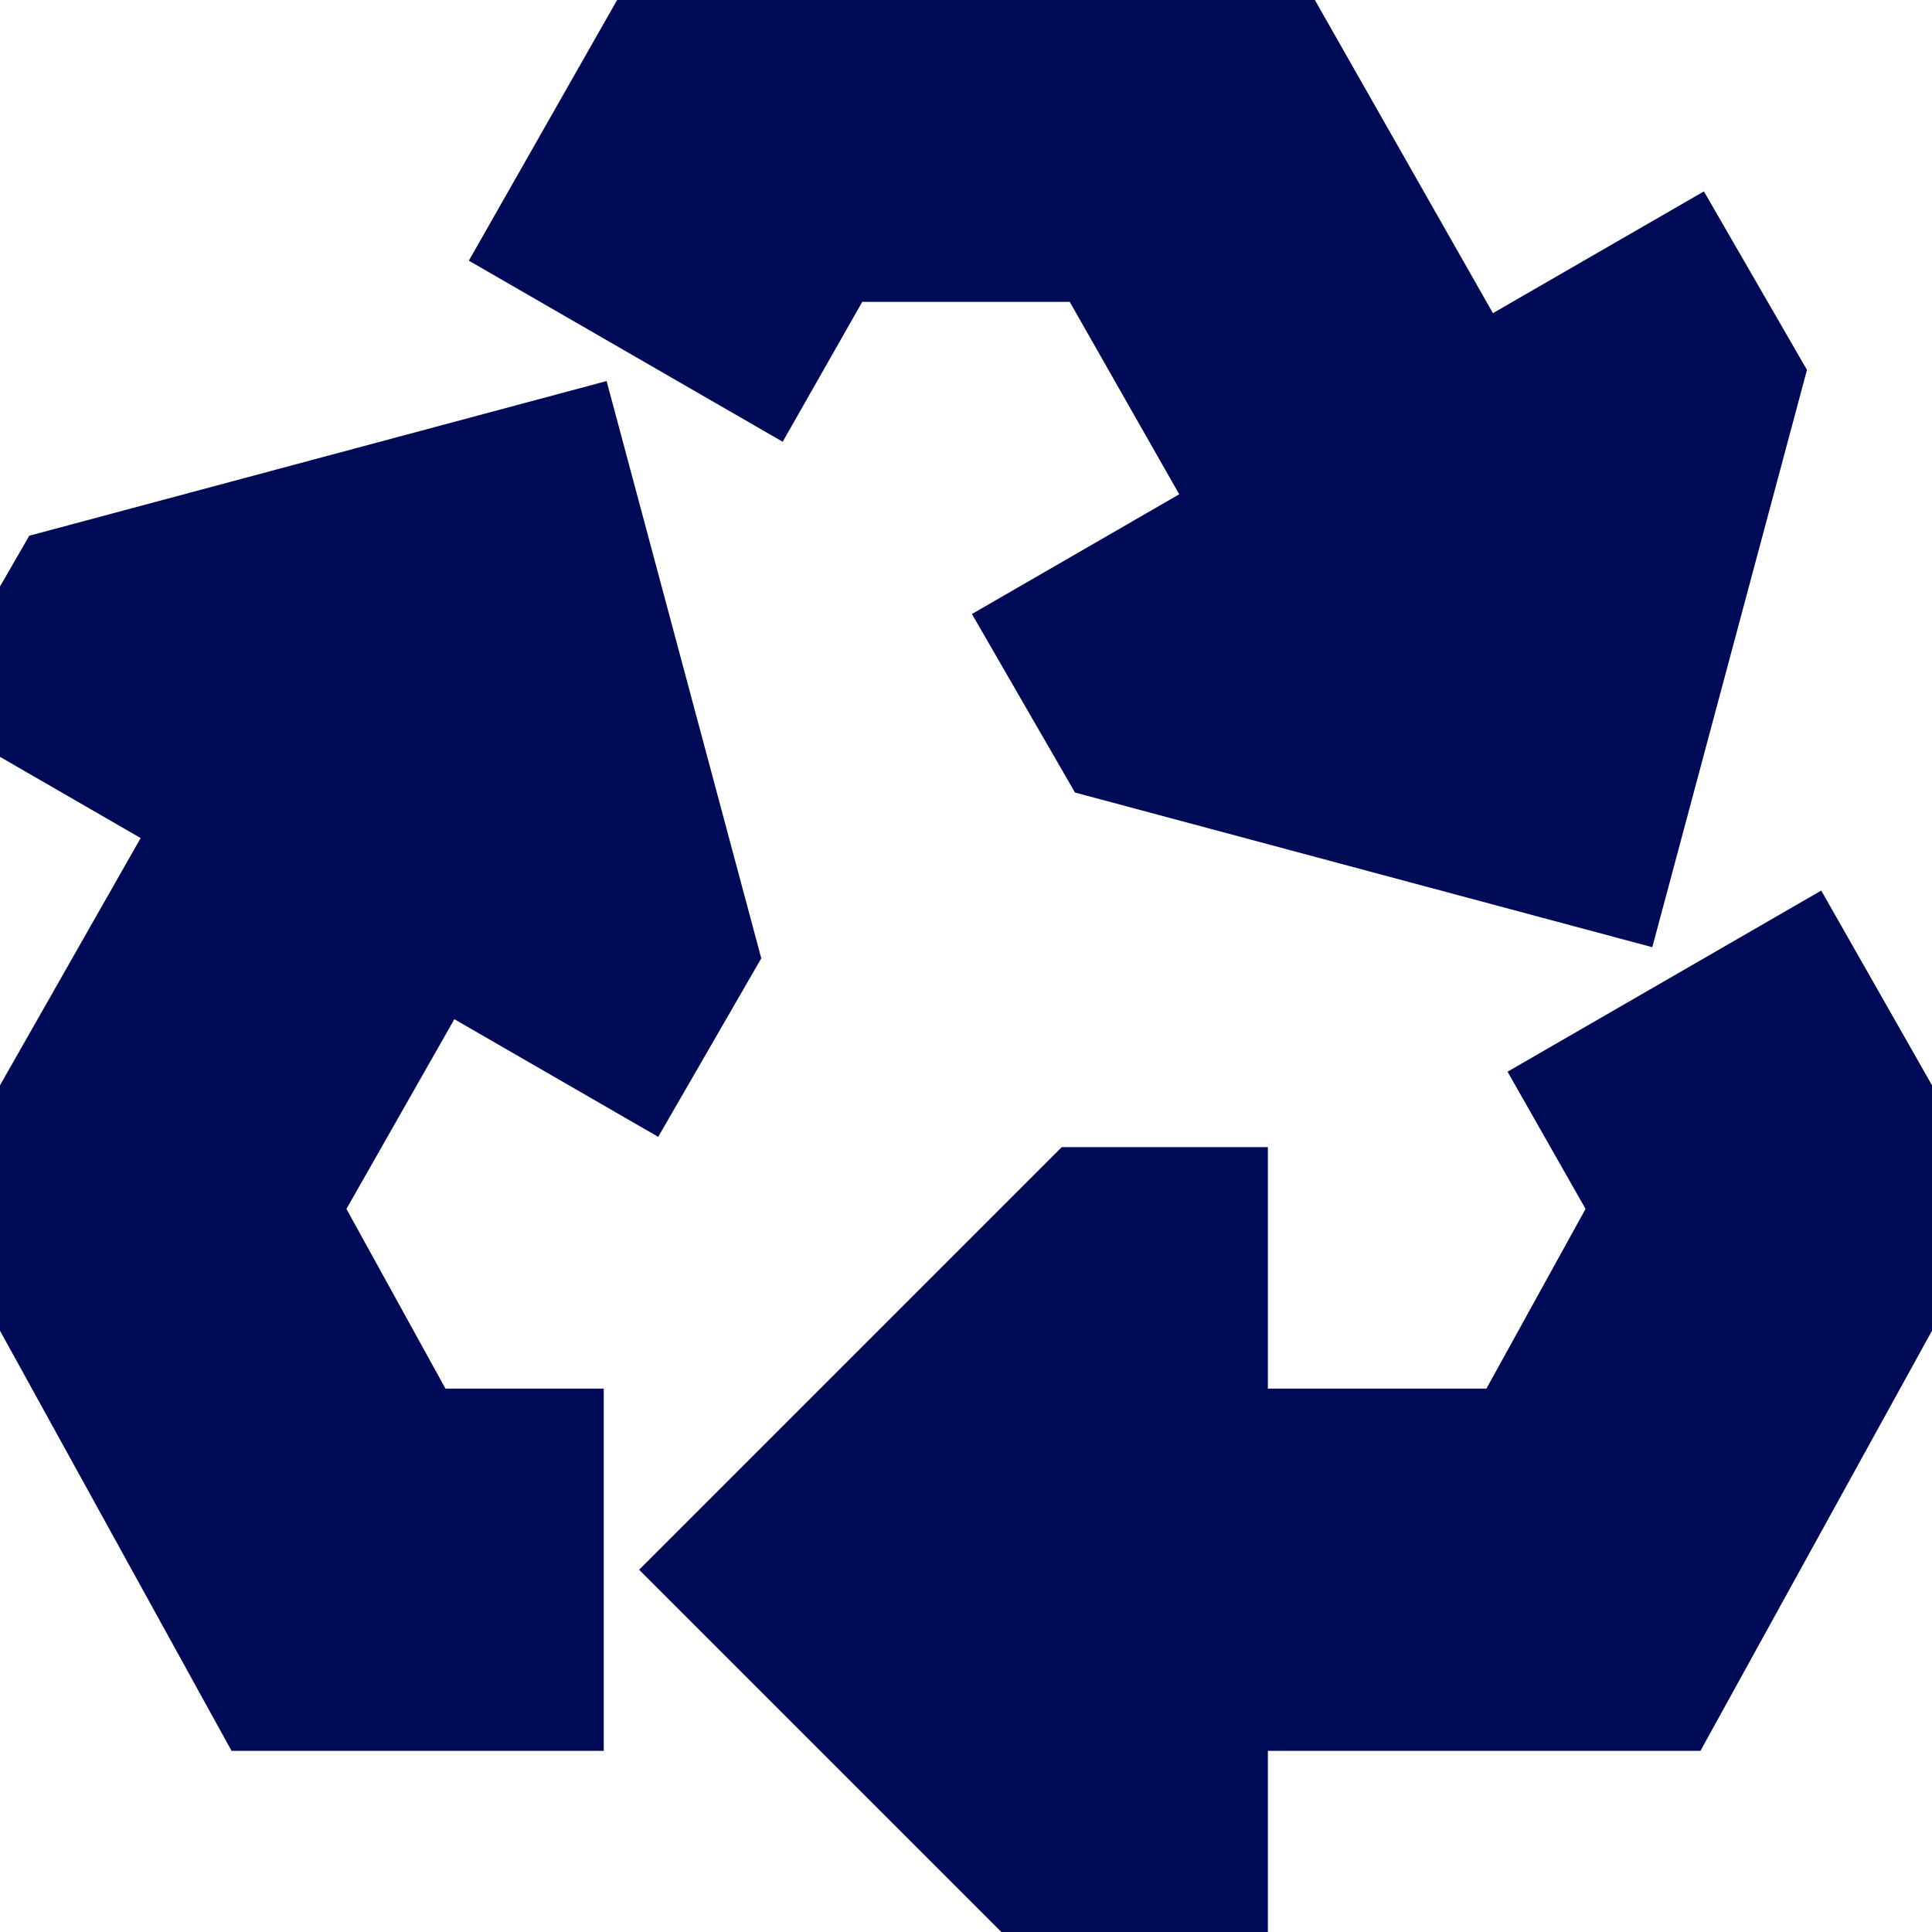
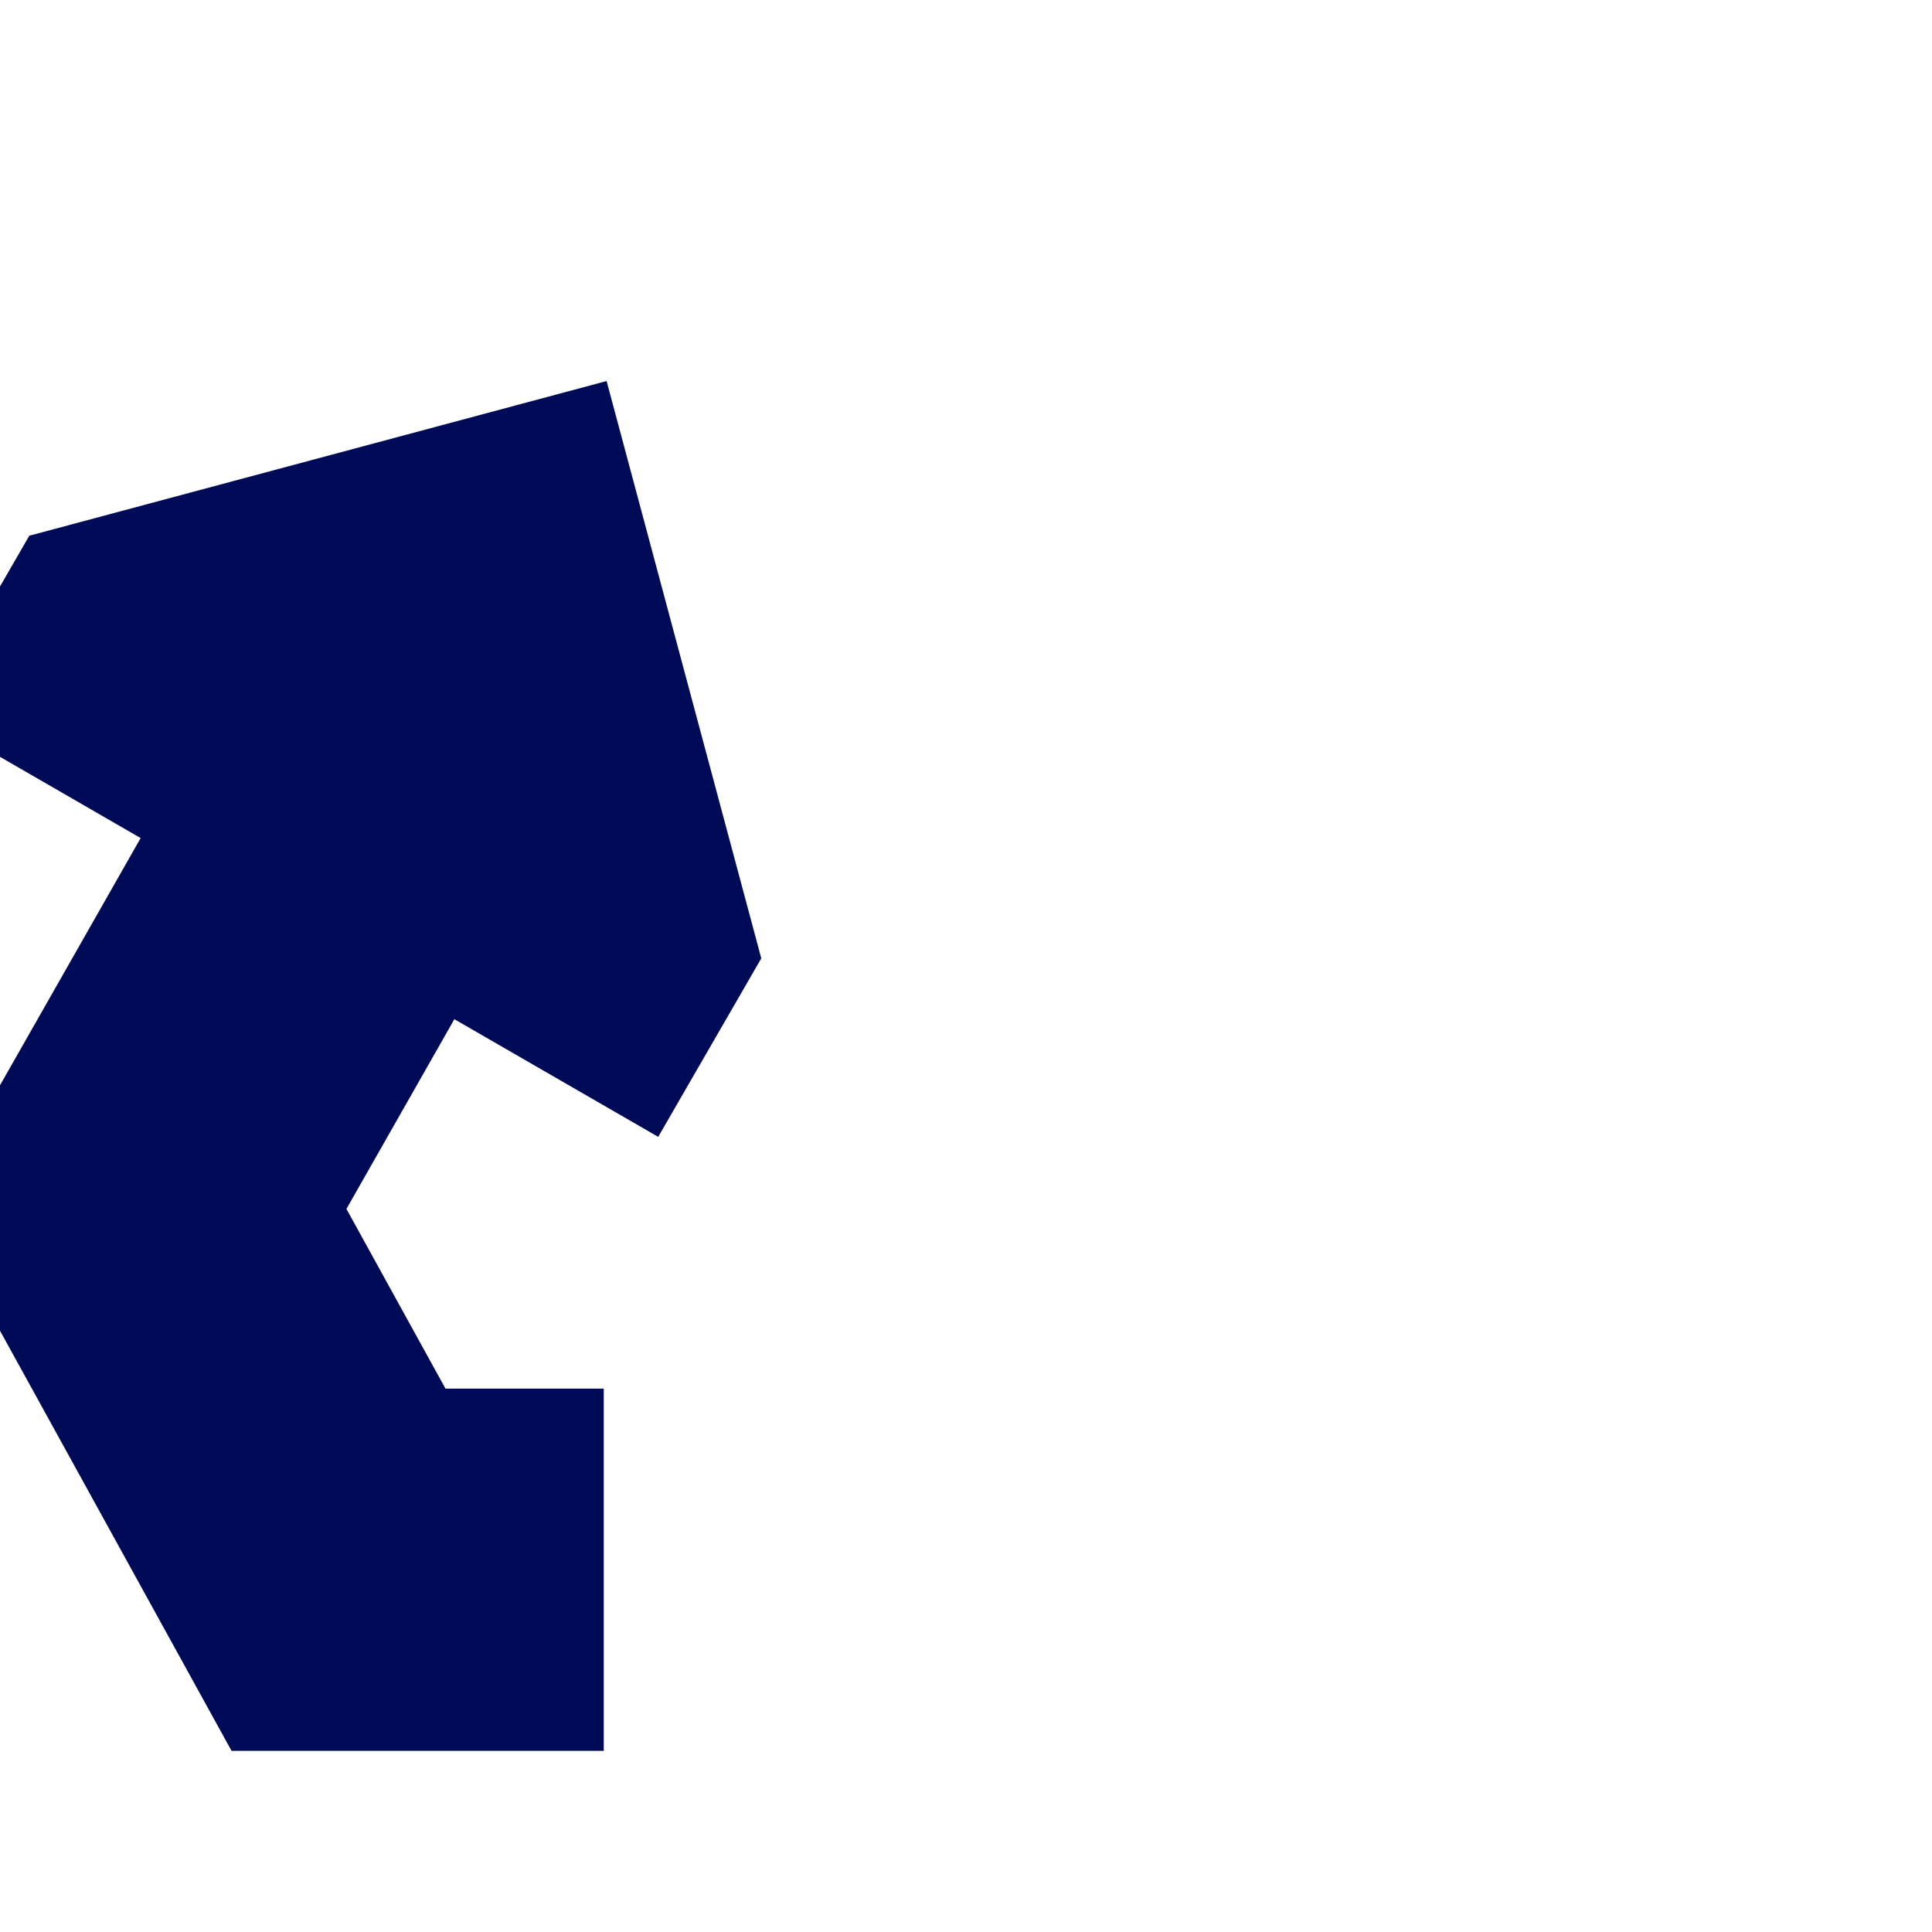
<svg xmlns="http://www.w3.org/2000/svg" width="800px" height="800px" viewBox="0 0 16 16" fill="none" stroke="#000B58">
  <g id="SVGRepo_bgCarrier" stroke-width="0" />
  <g id="SVGRepo_tracerCarrier" stroke-linecap="round" stroke-linejoin="round" />
  <g id="SVGRepo_iconCarrier">
-     <path d="M5.686 0H10.314L12.178 3.278L13.928 2.268L14.428 3.134L13.33 7.232L9.232 6.134L8.732 5.268L10.446 4.278L9.15 2L6.85 2L6.296 2.974L4.563 1.974L5.686 0Z" fill="#000B58" />
-     <path d="M13.165 9.06L13.704 10.008L12.605 12H10L10 10H9L6 13L9 16H10L10 14H13.787L15.996 9.992L14.897 8.06L13.165 9.06Z" fill="#000B58" />
    <path d="M3.394 12H4.5V14H2.213L0.004 9.992L1.845 6.756L0.072 5.732L0.572 4.866L4.67 3.768L5.768 7.866L5.268 8.732L3.577 7.756L2.296 10.008L3.394 12Z" fill="#000B58" />
  </g>
</svg>